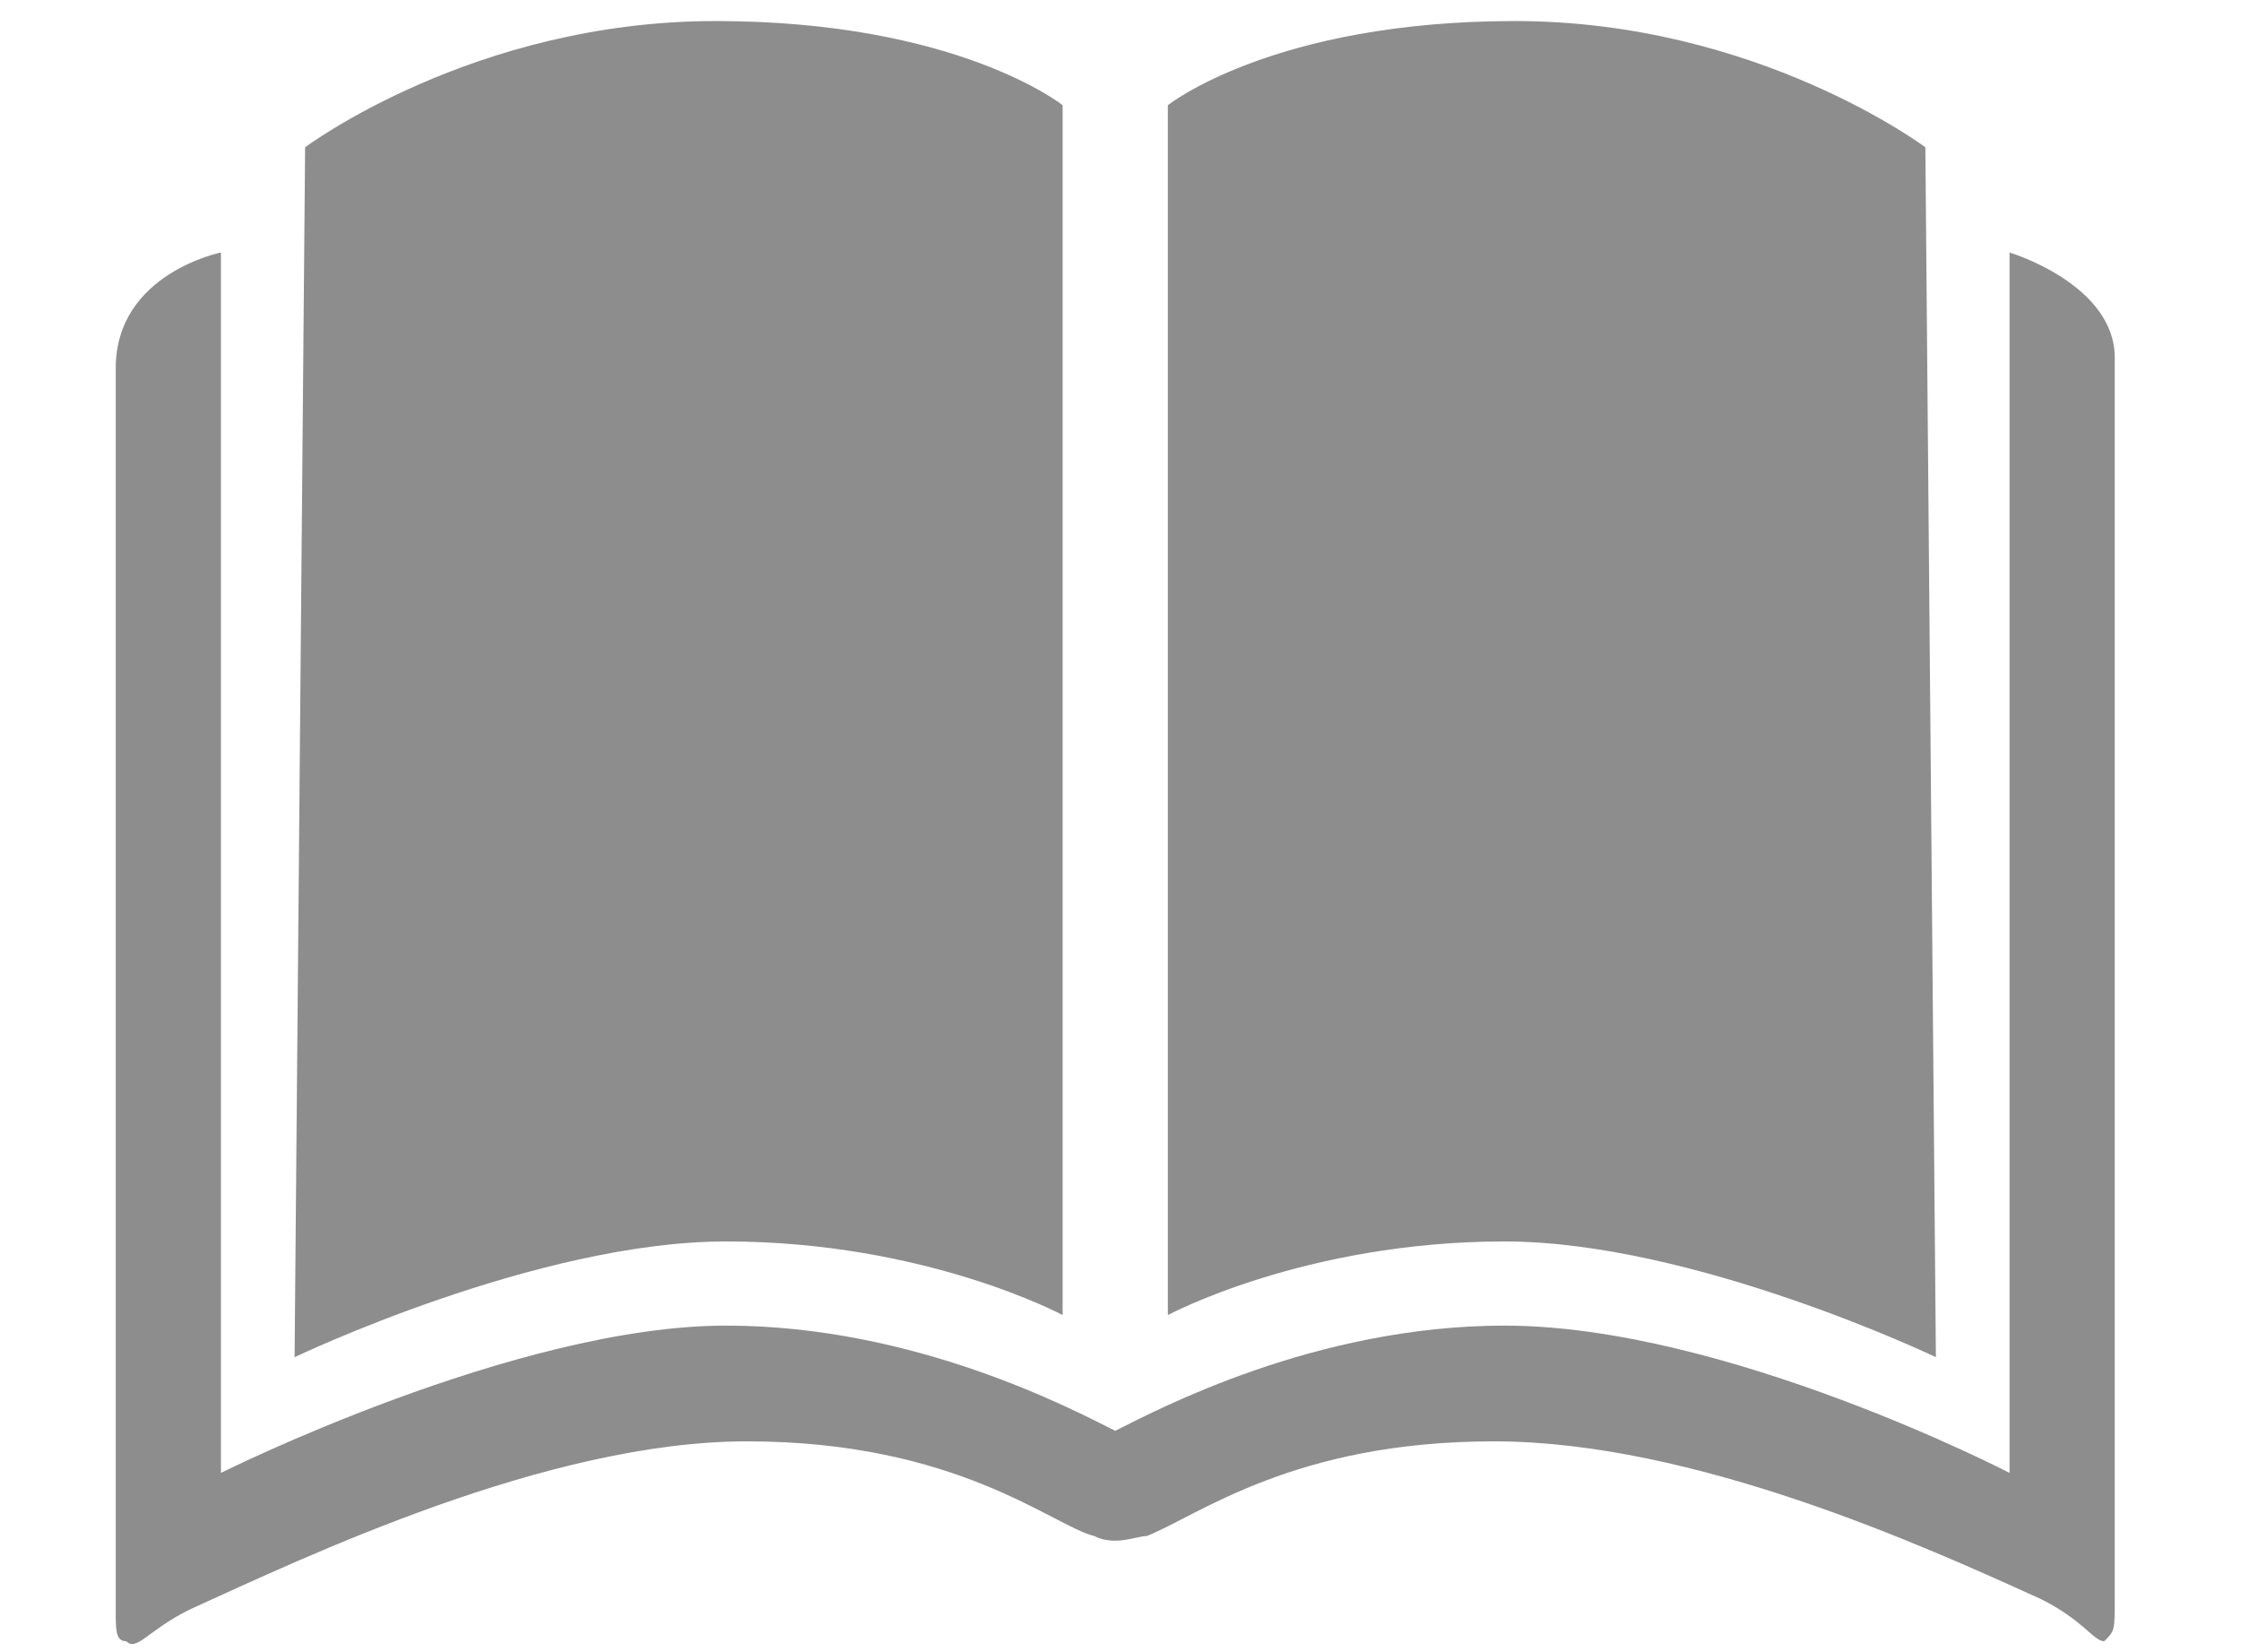
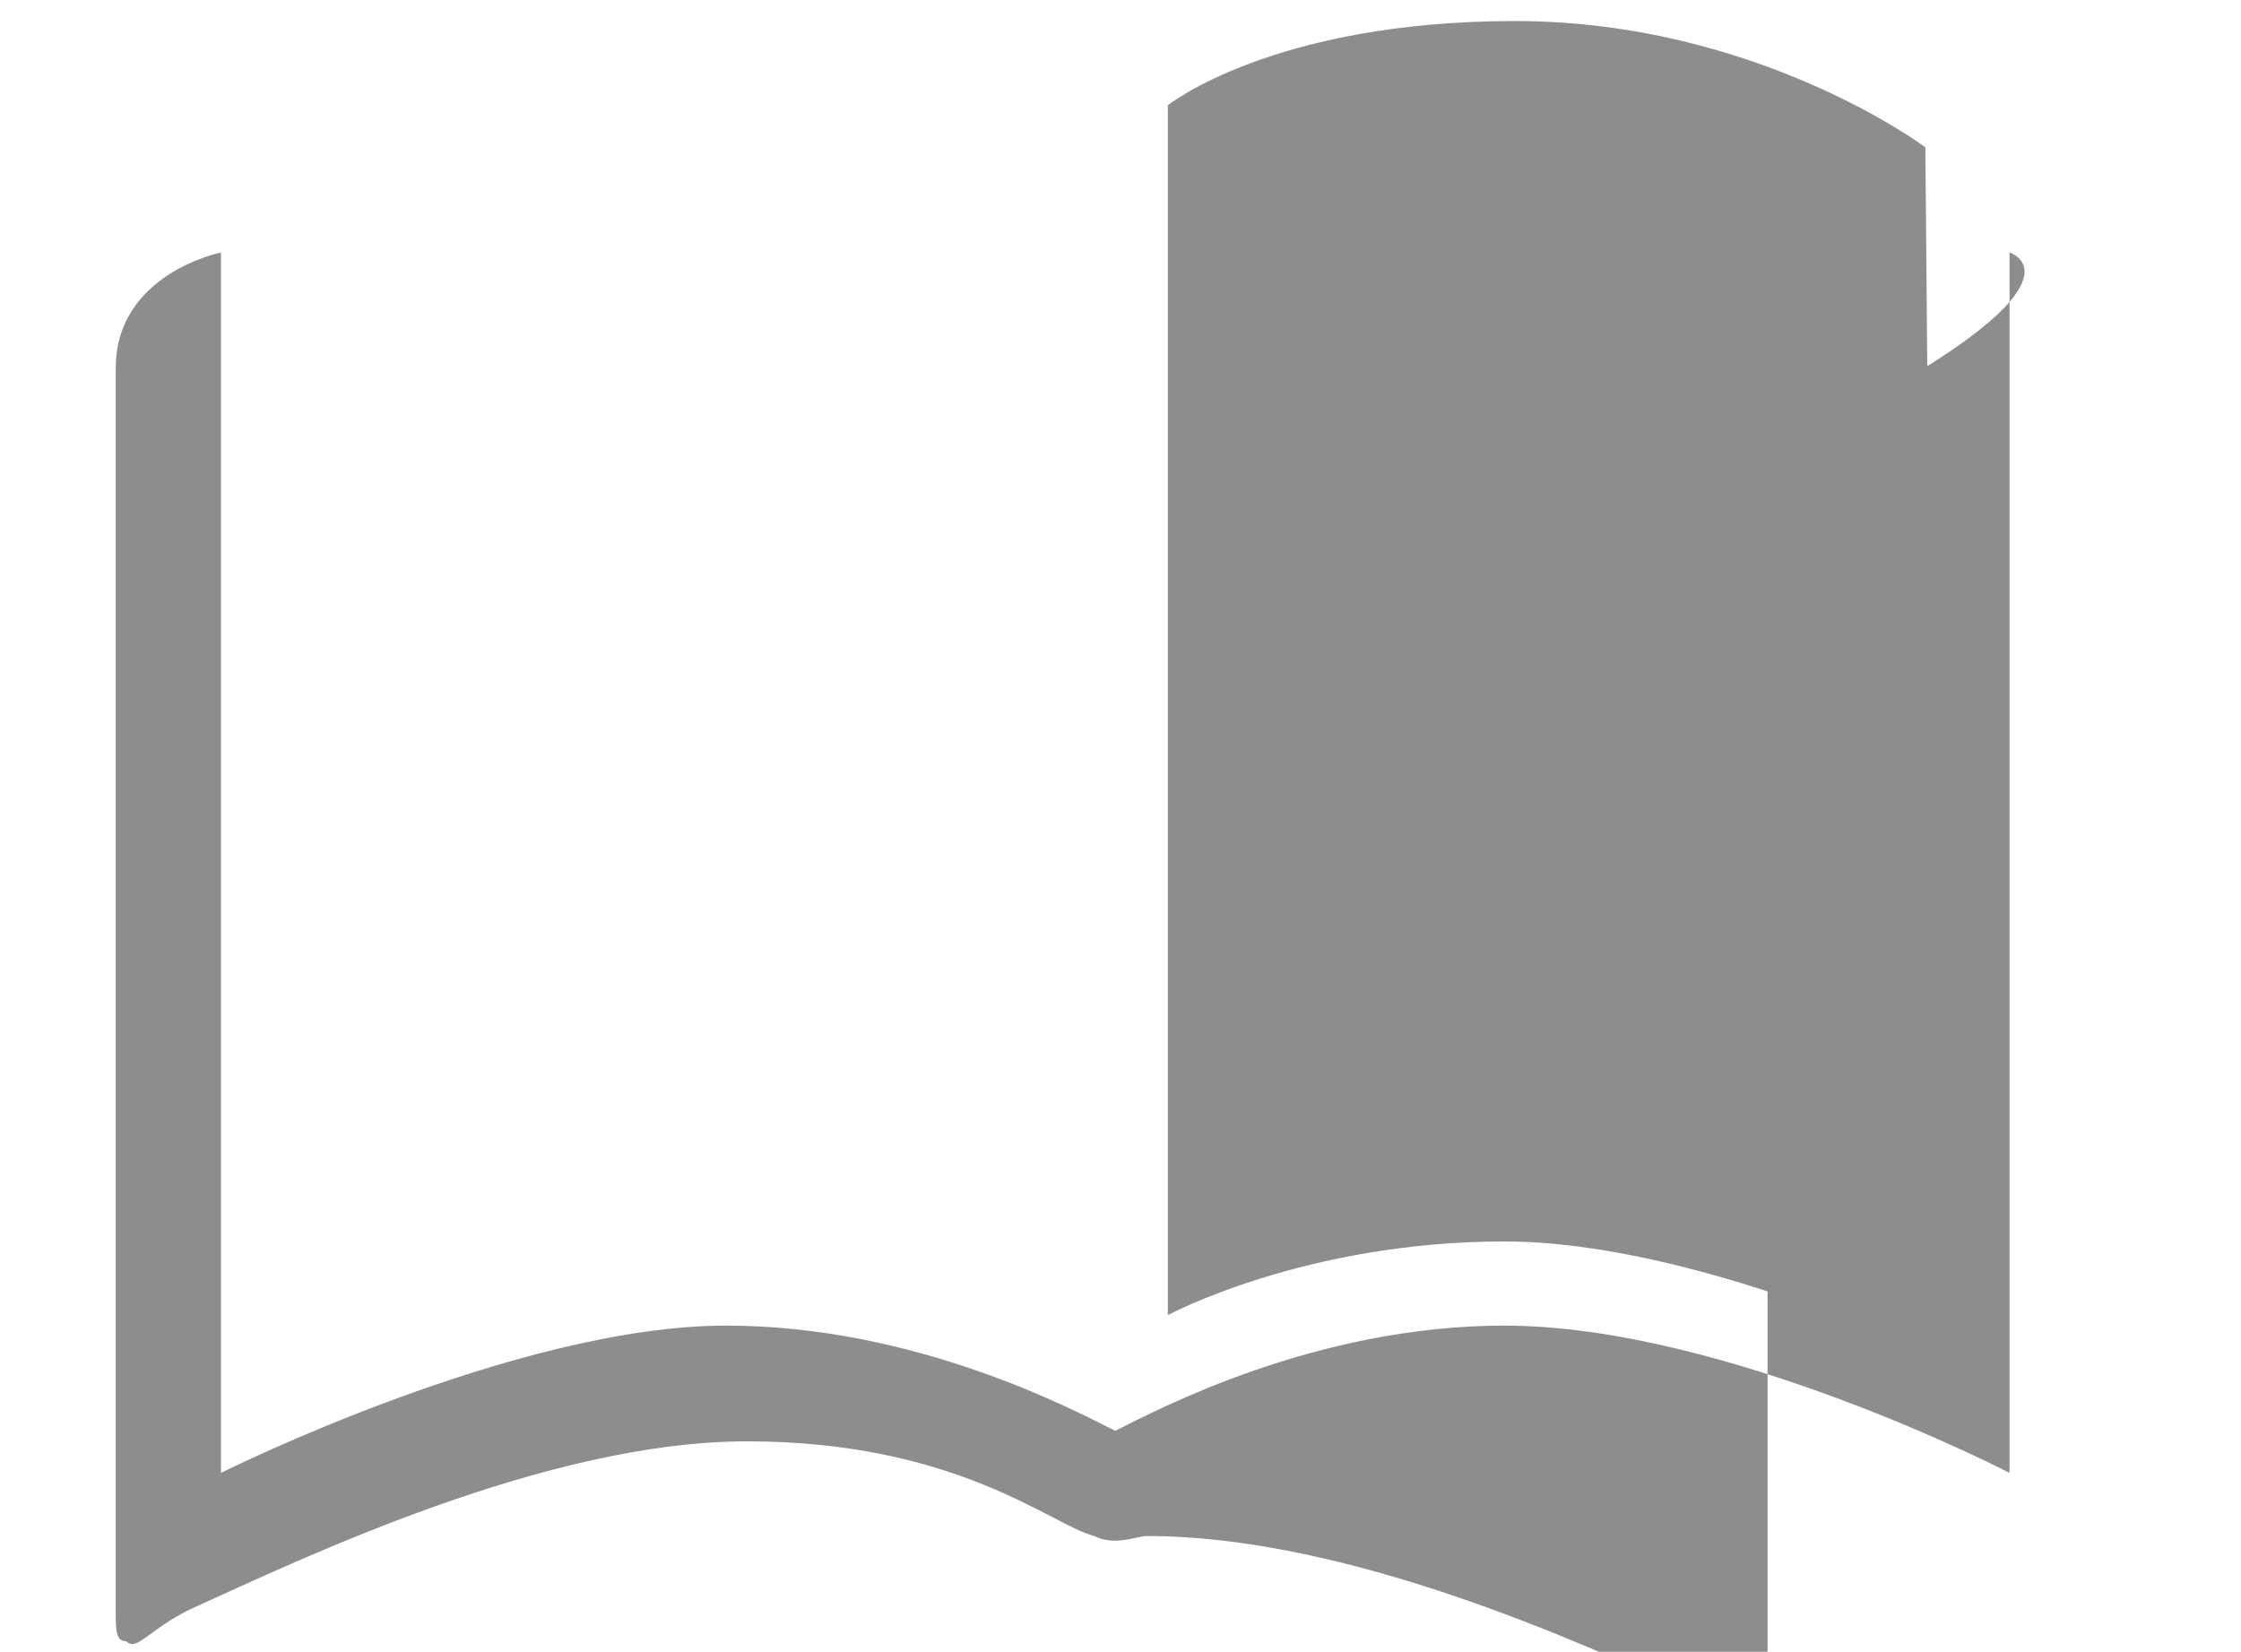
<svg xmlns="http://www.w3.org/2000/svg" version="1.1" id="Ebene_1" x="0px" y="0px" viewBox="0 0 21.3 15.7" style="enable-background:new 0 0 21.3 15.7;" xml:space="preserve">
  <style type="text/css">
	.st0{fill:#8D8D8D;}
</style>
  <g>
-     <path class="st0" d="M2.9,1.4c0,0,1.6-1.2,3.9-1.2S10.1,1,10.1,1v11.5c0,0-1.3-0.7-3.2-0.7c-1.8,0-4.1,1.1-4.1,1.1L2.9,1.4z" />
    <path class="st0" d="M18.3,1.4c0,0-1.6-1.2-3.9-1.2c-2.3,0-3.3,0.8-3.3,0.8v11.5c0,0,1.3-0.7,3.2-0.7c1.8,0,4.1,1.1,4.1,1.1   L18.3,1.4z" />
-     <path class="st0" d="M19.1,2.4V14c0,0-2.7-1.4-4.8-1.4c-1.8,0-3.3,0.8-3.7,1c-0.4-0.2-1.9-1-3.7-1c-2,0-4.8,1.4-4.8,1.4V2.4   c0,0-1,0.2-1,1.1c0,0.3,0,9.9,0,11.8c0,0.2,0,0.3,0.1,0.3c0.1,0.1,0.2-0.1,0.6-0.3c1.1-0.5,3.4-1.6,5.3-1.6c2,0,2.9,0.8,3.3,0.9   c0.2,0.1,0.4,0,0.5,0c0.5-0.2,1.4-0.9,3.3-0.9c1.9,0,4.1,1,5.2,1.5c0.4,0.2,0.5,0.4,0.6,0.4c0.1-0.1,0.1-0.1,0.1-0.4   c0-2,0-11.4,0-11.8C20.1,2.7,19.1,2.4,19.1,2.4z" />
+     <path class="st0" d="M19.1,2.4V14c0,0-2.7-1.4-4.8-1.4c-1.8,0-3.3,0.8-3.7,1c-0.4-0.2-1.9-1-3.7-1c-2,0-4.8,1.4-4.8,1.4V2.4   c0,0-1,0.2-1,1.1c0,0.3,0,9.9,0,11.8c0,0.2,0,0.3,0.1,0.3c0.1,0.1,0.2-0.1,0.6-0.3c1.1-0.5,3.4-1.6,5.3-1.6c2,0,2.9,0.8,3.3,0.9   c0.2,0.1,0.4,0,0.5,0c1.9,0,4.1,1,5.2,1.5c0.4,0.2,0.5,0.4,0.6,0.4c0.1-0.1,0.1-0.1,0.1-0.4   c0-2,0-11.4,0-11.8C20.1,2.7,19.1,2.4,19.1,2.4z" />
  </g>
</svg>